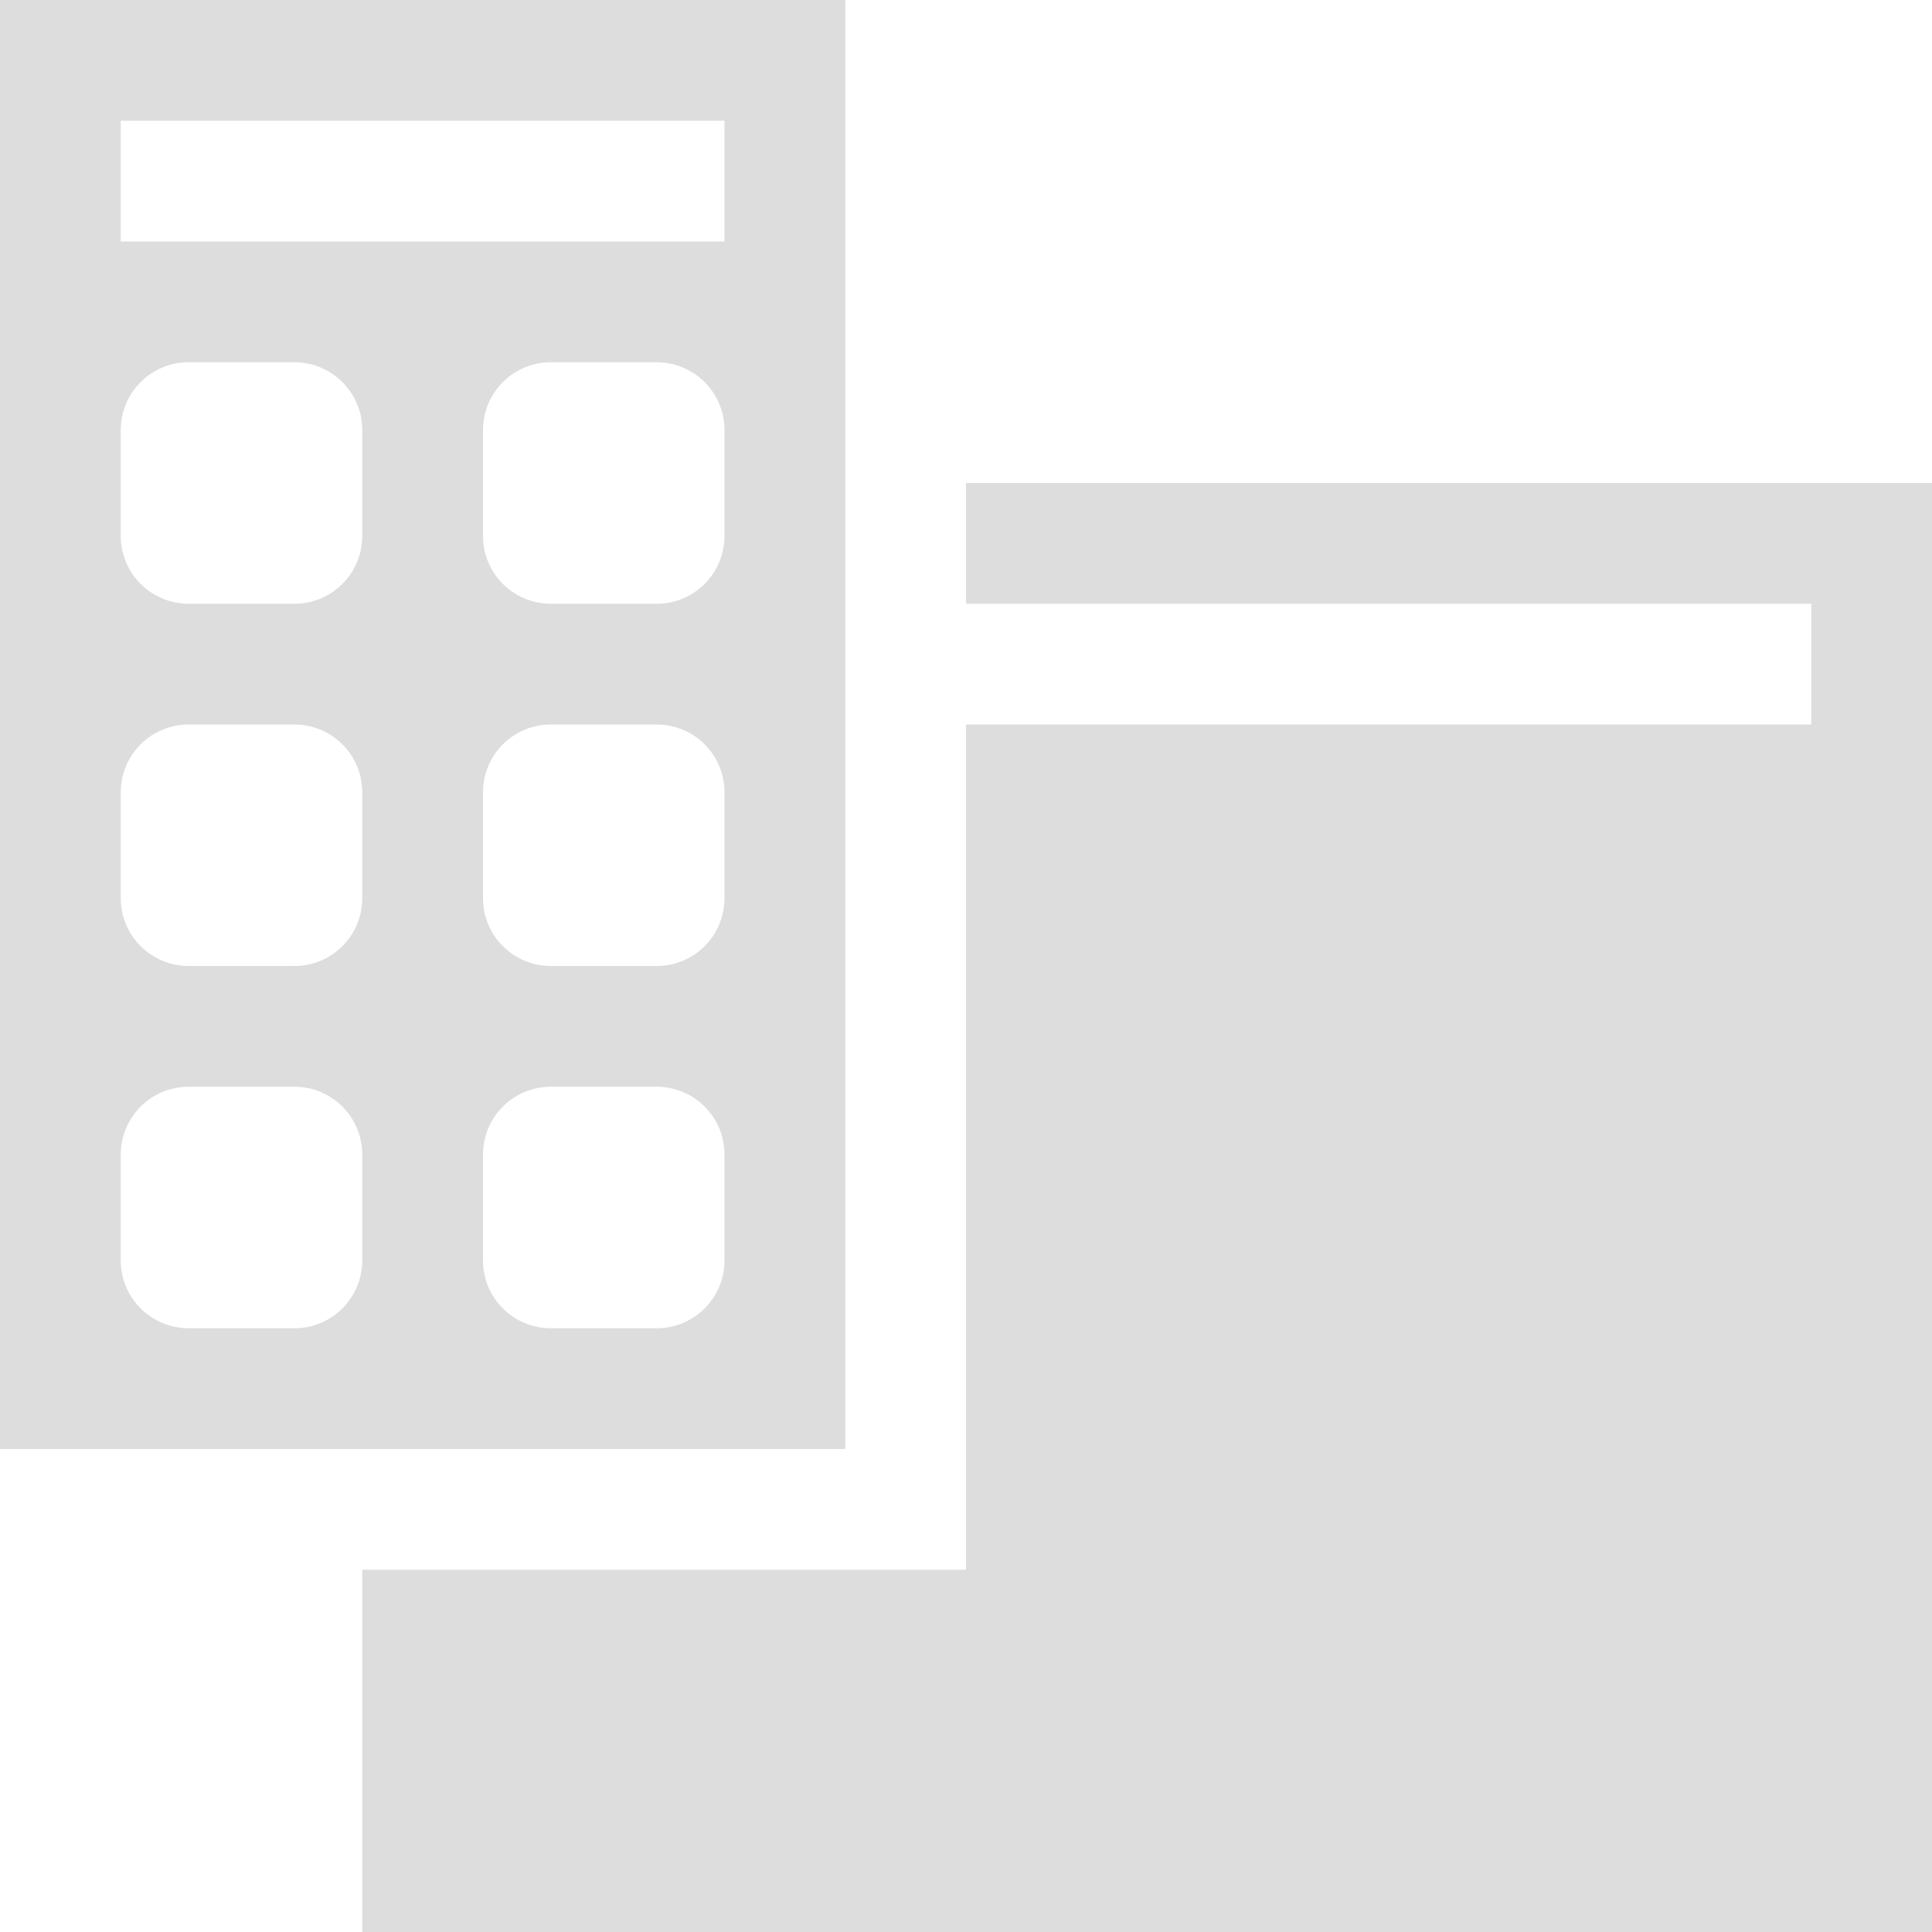
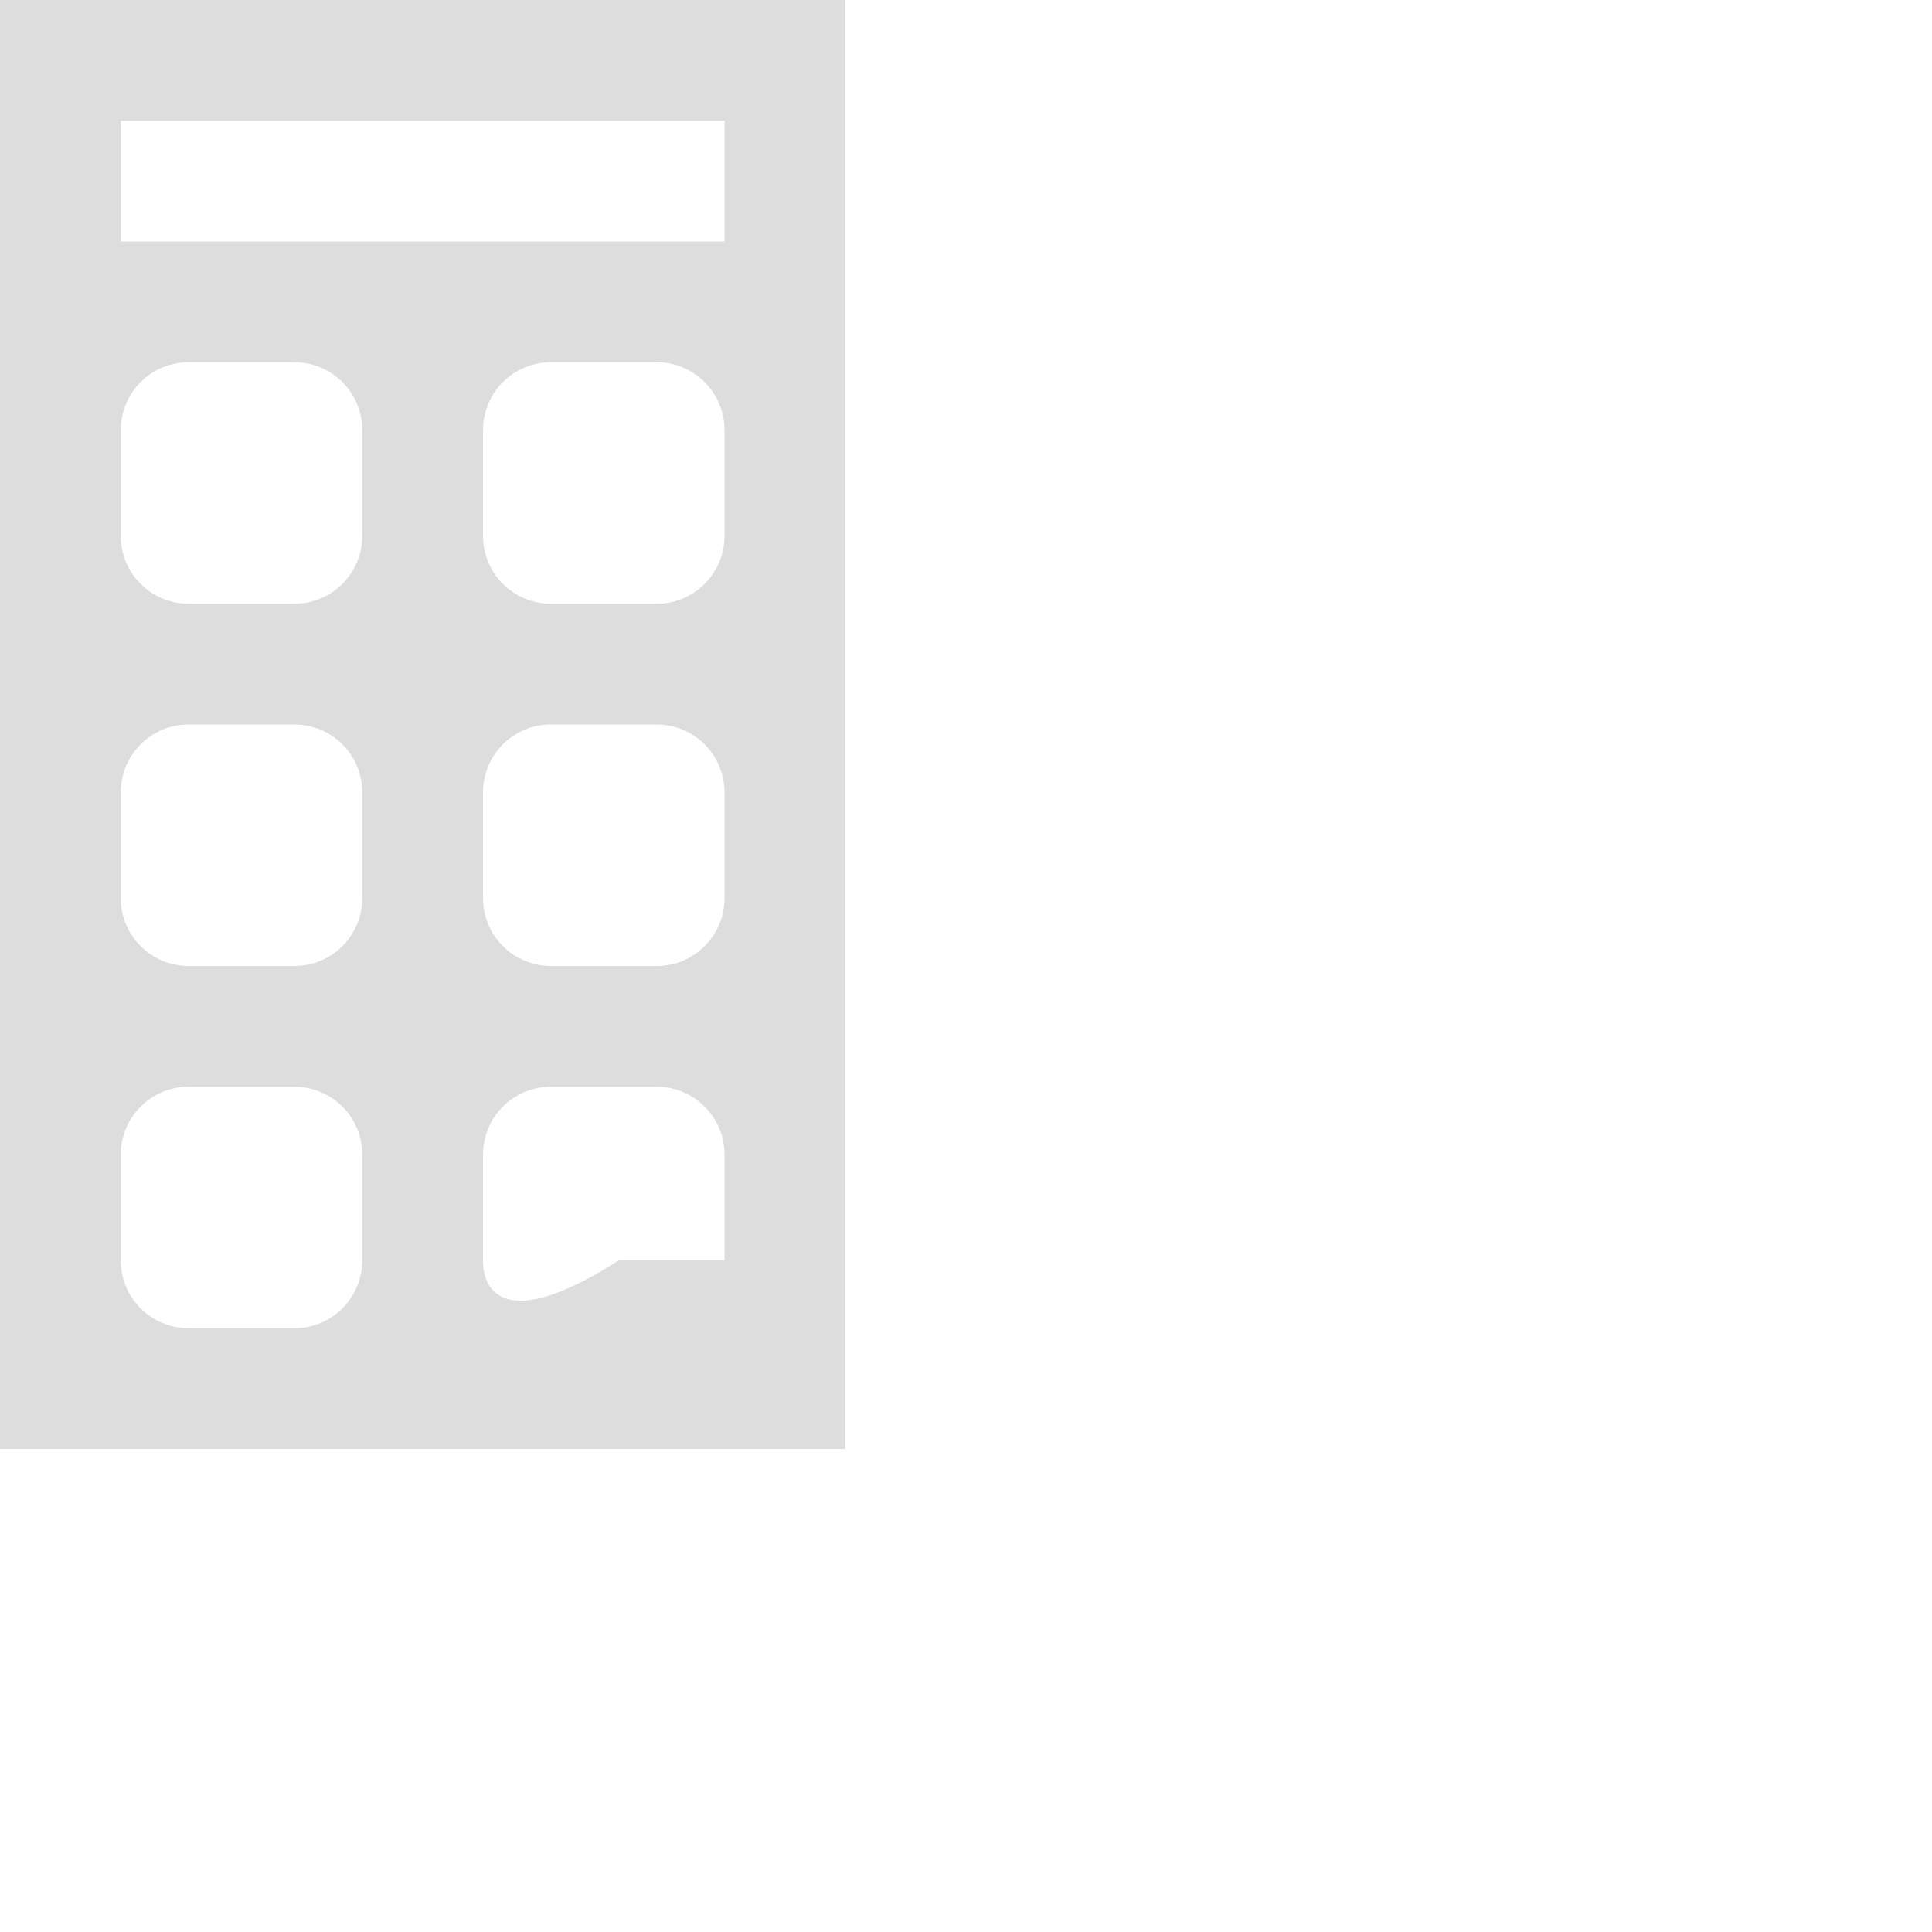
<svg xmlns="http://www.w3.org/2000/svg" xmlns:ns1="http://www.inkscape.org/namespaces/inkscape" xmlns:ns2="http://sodipodi.sourceforge.net/DTD/sodipodi-0.dtd" xmlns:ns3="http://www.openswatchbook.org/uri/2009/osb" xmlns:xlink="http://www.w3.org/1999/xlink" viewBox="0 0 16 16" id="svg7384" height="16" width="16" version="1.1" ns1:version="0.91 r13725" ns2:docname="gimp-prefs-interface.svg">
  <ns2:namedview pagecolor="#ffffff" bordercolor="#595959" borderopacity="1" objecttolerance="10" gridtolerance="10" guidetolerance="10" ns1:pageopacity="0" ns1:pageshadow="2" ns1:window-width="640" ns1:window-height="480" id="namedview1508" showgrid="false" ns1:zoom="14.75" ns1:cx="-646.15456" ns1:cy="-58.9423" ns1:window-x="0" ns1:window-y="27" ns1:window-maximized="0" ns1:current-layer="svg7384" />
  <defs id="defs7386">
    <linearGradient ns3:paint="solid" id="linearGradient8074">
      <stop id="stop8072" offset="0" style="stop-color:#dddddd;stop-opacity:1;" />
    </linearGradient>
    <linearGradient ns3:paint="solid" id="linearGradient7561">
      <stop id="stop7558" offset="0" style="stop-color:#b8b8b8;stop-opacity:1;" />
    </linearGradient>
    <linearGradient ns3:paint="solid" id="linearGradient7548">
      <stop id="stop7546" offset="0" style="stop-color:#ffffff;stop-opacity:1;" />
    </linearGradient>
    <linearGradient ns3:paint="solid" id="linearGradient7542">
      <stop id="stop7538" offset="0" style="stop-color:#eeeeee;stop-opacity:1;" />
    </linearGradient>
    <linearGradient gradientTransform="matrix(0,-735328.32,170712.69,0,2464326300,577972450)" ns3:paint="solid" id="linearGradient19282">
      <stop id="stop19284" offset="0" style="stop-color:#cecece;stop-opacity:1;" />
    </linearGradient>
    <linearGradient gradientTransform="matrix(0.347,0,0,0.306,-19.352,761.039)" ns3:paint="solid" id="linearGradient19282-4">
      <stop id="stop19284-0" offset="0" style="stop-color:#dddddd;stop-opacity:1;" />
    </linearGradient>
    <linearGradient gradientTransform="translate(789.155,355.969)" gradientUnits="userSpaceOnUse" y2="6" x2="142" y1="6" x1="135" id="linearGradient7468" xlink:href="#linearGradient19282-4" />
    <linearGradient gradientTransform="translate(789.155,355.969)" gradientUnits="userSpaceOnUse" y2="10" x2="151" y1="10" x1="138" id="linearGradient7470" xlink:href="#linearGradient19282-4" />
  </defs>
  <g transform="translate(-175.834,-197.969)" style="display:inline" id="preferences">
    <g transform="translate(40.834,197.969)" id="gimp-prefs-interface">
-       <path style="fill:url(#linearGradient7470);fill-opacity:1;stroke:none" d="m 143,4 0,1 7,0 0,1 -7,0 0,7 -5,0 0,3 13,0 0,-12 z" id="rect28732-9" ns1:connector-curvature="0" />
-       <path style="fill:url(#linearGradient7468);fill-opacity:1;stroke:none" d="m 135,0 0,12 7,0 0,-12 z m 1,1 5,0 0,1 -5,0 z m 0.562,2 0.875,0 C 137.749,3 138,3.251 138,3.562 l 0,0.875 C 138,4.749 137.749,5 137.438,5 l -0.875,0 C 136.251,5 136,4.749 136,4.438 l 0,-0.875 C 136,3.251 136.251,3 136.562,3 Z m 3,0 0.875,0 C 140.749,3 141,3.251 141,3.562 l 0,0.875 C 141,4.749 140.749,5 140.438,5 l -0.875,0 C 139.251,5 139,4.749 139,4.438 l 0,-0.875 C 139,3.251 139.251,3 139.562,3 Z m -3,3 0.875,0 C 137.749,6 138,6.251 138,6.562 l 0,0.875 C 138,7.749 137.749,8 137.438,8 l -0.875,0 C 136.251,8 136,7.749 136,7.438 l 0,-0.875 C 136,6.251 136.251,6 136.562,6 Z m 3,0 0.875,0 C 140.749,6 141,6.251 141,6.562 l 0,0.875 C 141,7.749 140.749,8 140.438,8 l -0.875,0 C 139.251,8 139,7.749 139,7.438 l 0,-0.875 C 139,6.251 139.251,6 139.562,6 Z m -3,3 0.875,0 C 137.749,9 138,9.251 138,9.562 l 0,0.875 C 138,10.749 137.749,11 137.438,11 l -0.875,0 C 136.251,11 136,10.749 136,10.438 l 0,-0.875 C 136,9.251 136.251,9 136.562,9 Z m 3,0 0.875,0 C 140.749,9 141,9.251 141,9.562 l 0,0.875 C 141,10.749 140.749,11 140.438,11 l -0.875,0 C 139.251,11 139,10.749 139,10.438 l 0,-0.875 C 139,9.251 139.251,9 139.562,9 Z" id="rect15227" ns1:connector-curvature="0" />
+       <path style="fill:url(#linearGradient7468);fill-opacity:1;stroke:none" d="m 135,0 0,12 7,0 0,-12 z m 1,1 5,0 0,1 -5,0 z m 0.562,2 0.875,0 C 137.749,3 138,3.251 138,3.562 l 0,0.875 C 138,4.749 137.749,5 137.438,5 l -0.875,0 C 136.251,5 136,4.749 136,4.438 l 0,-0.875 C 136,3.251 136.251,3 136.562,3 Z m 3,0 0.875,0 C 140.749,3 141,3.251 141,3.562 l 0,0.875 C 141,4.749 140.749,5 140.438,5 l -0.875,0 C 139.251,5 139,4.749 139,4.438 l 0,-0.875 C 139,3.251 139.251,3 139.562,3 Z m -3,3 0.875,0 C 137.749,6 138,6.251 138,6.562 l 0,0.875 C 138,7.749 137.749,8 137.438,8 l -0.875,0 C 136.251,8 136,7.749 136,7.438 l 0,-0.875 C 136,6.251 136.251,6 136.562,6 Z m 3,0 0.875,0 C 140.749,6 141,6.251 141,6.562 l 0,0.875 C 141,7.749 140.749,8 140.438,8 l -0.875,0 C 139.251,8 139,7.749 139,7.438 l 0,-0.875 C 139,6.251 139.251,6 139.562,6 Z m -3,3 0.875,0 C 137.749,9 138,9.251 138,9.562 l 0,0.875 C 138,10.749 137.749,11 137.438,11 l -0.875,0 C 136.251,11 136,10.749 136,10.438 l 0,-0.875 C 136,9.251 136.251,9 136.562,9 Z m 3,0 0.875,0 C 140.749,9 141,9.251 141,9.562 l 0,0.875 l -0.875,0 C 139.251,11 139,10.749 139,10.438 l 0,-0.875 C 139,9.251 139.251,9 139.562,9 Z" id="rect15227" ns1:connector-curvature="0" />
    </g>
  </g>
</svg>